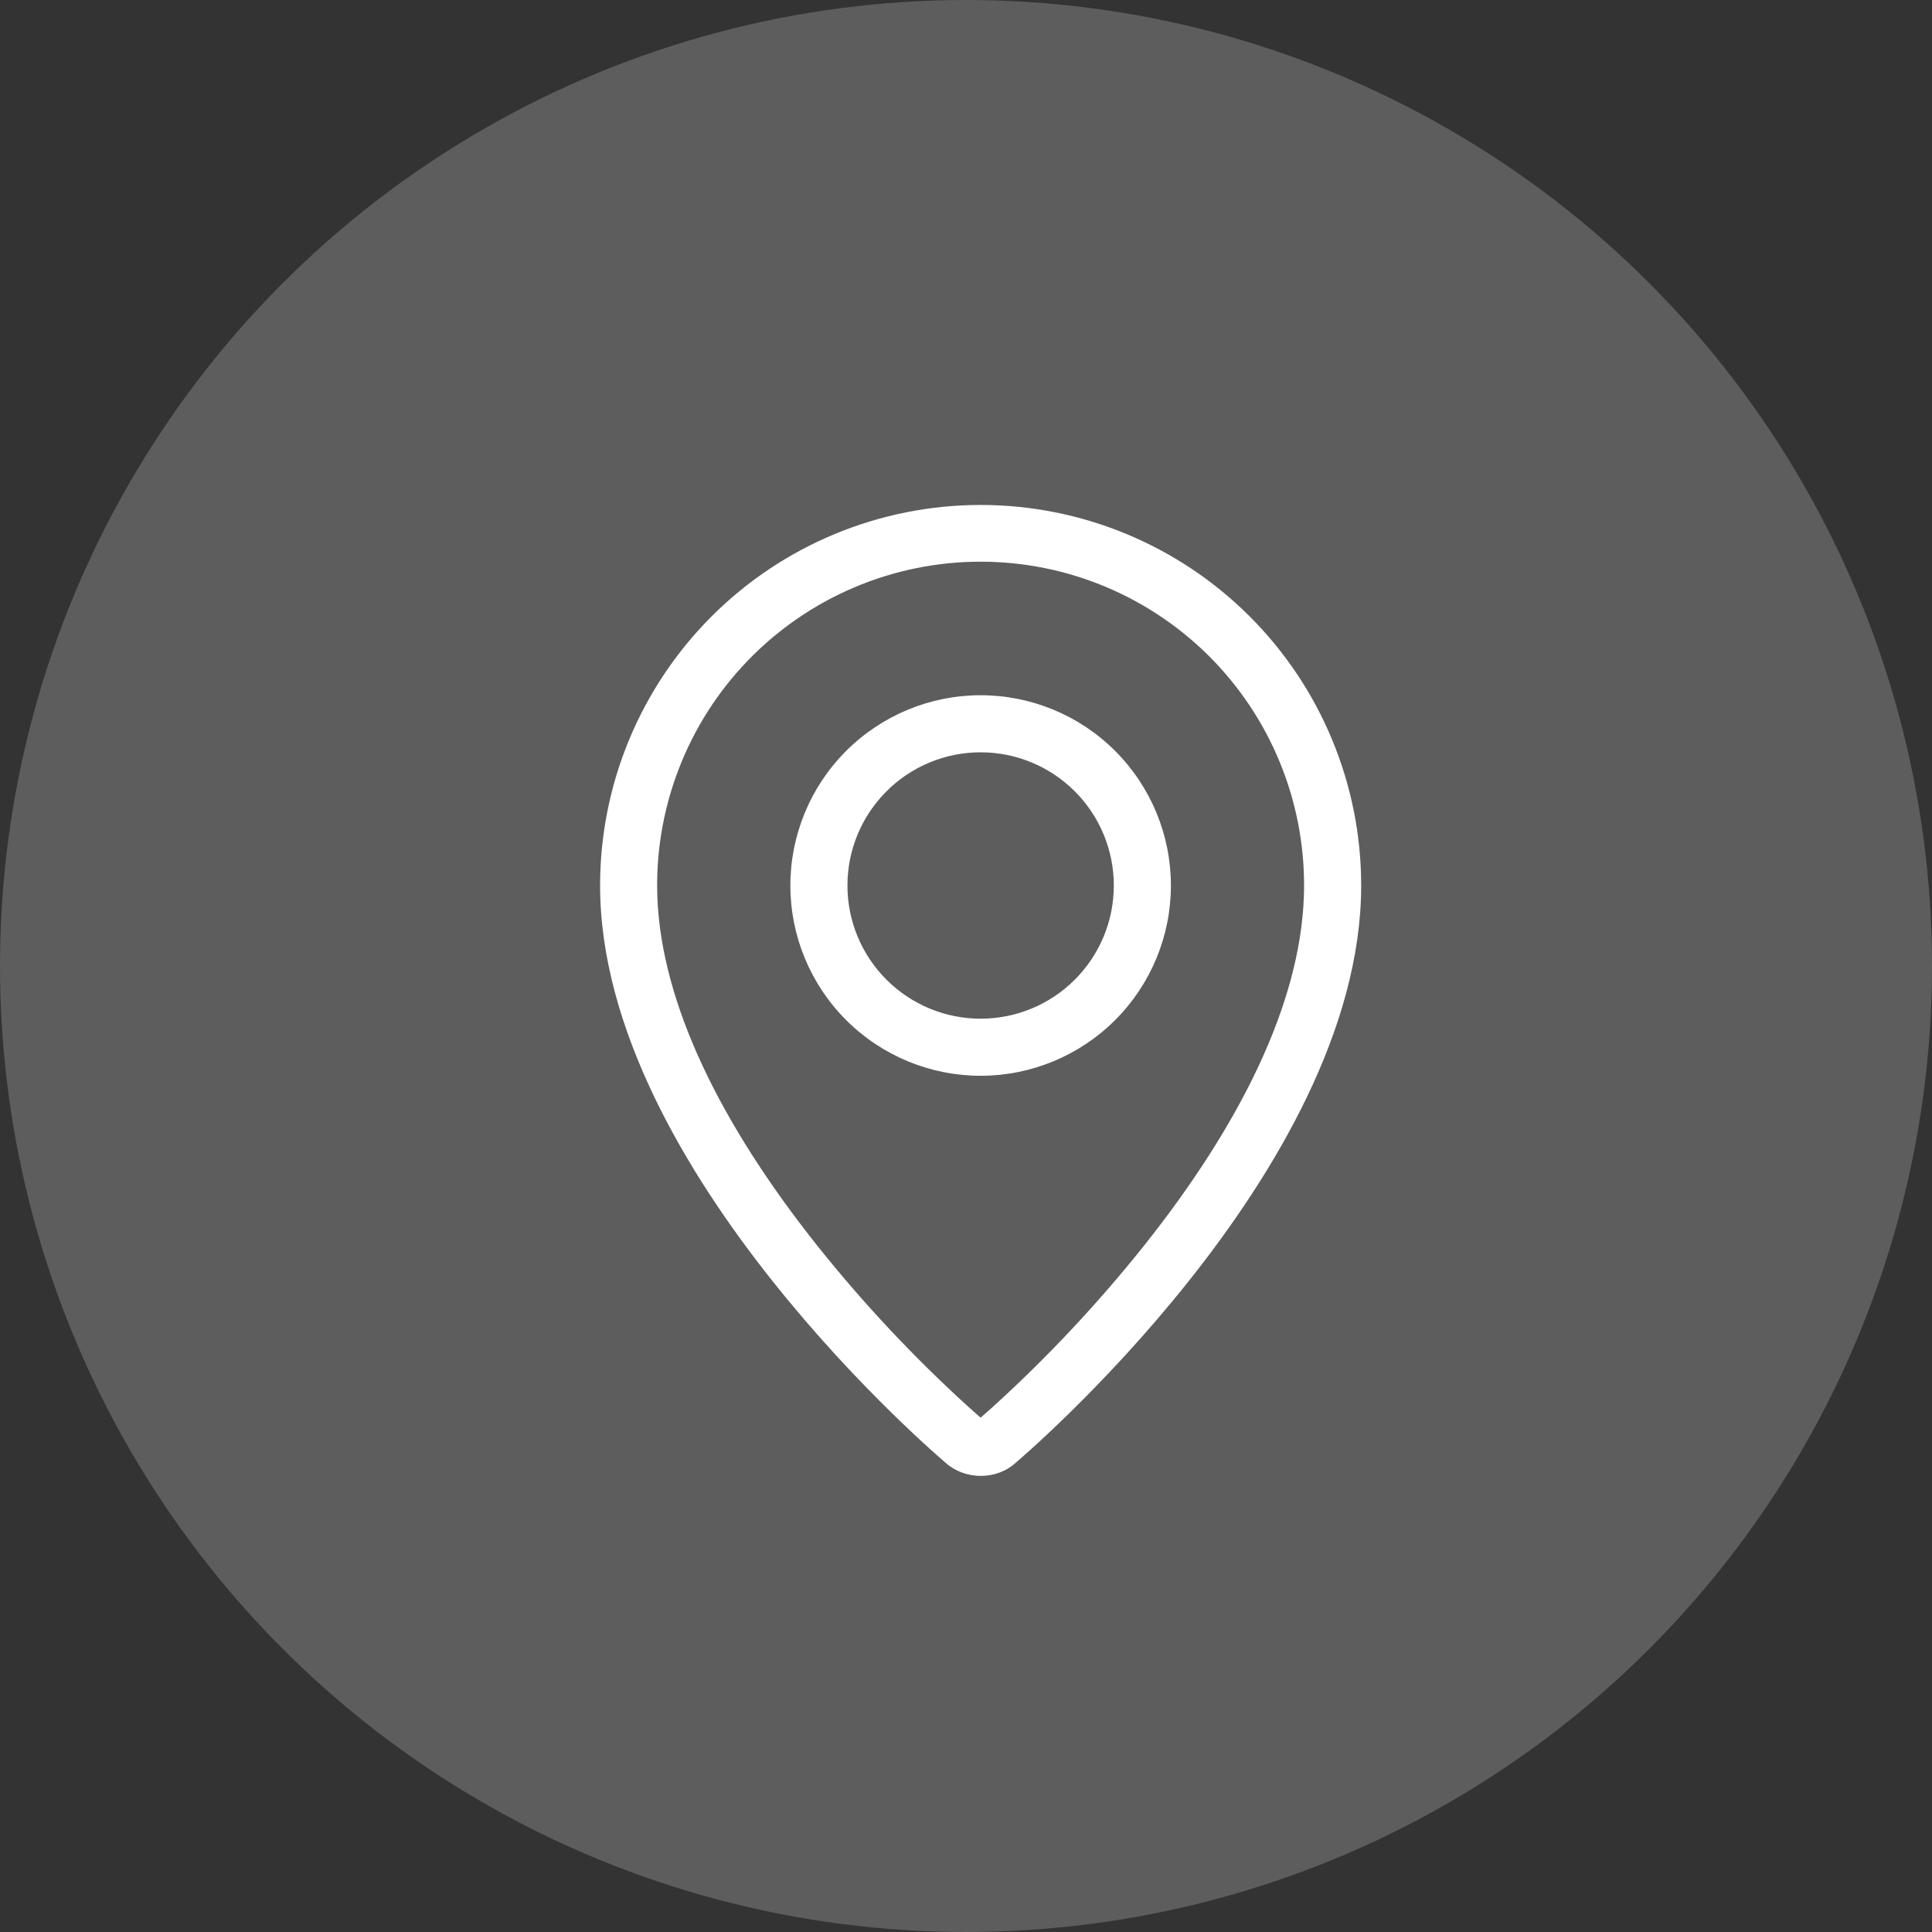
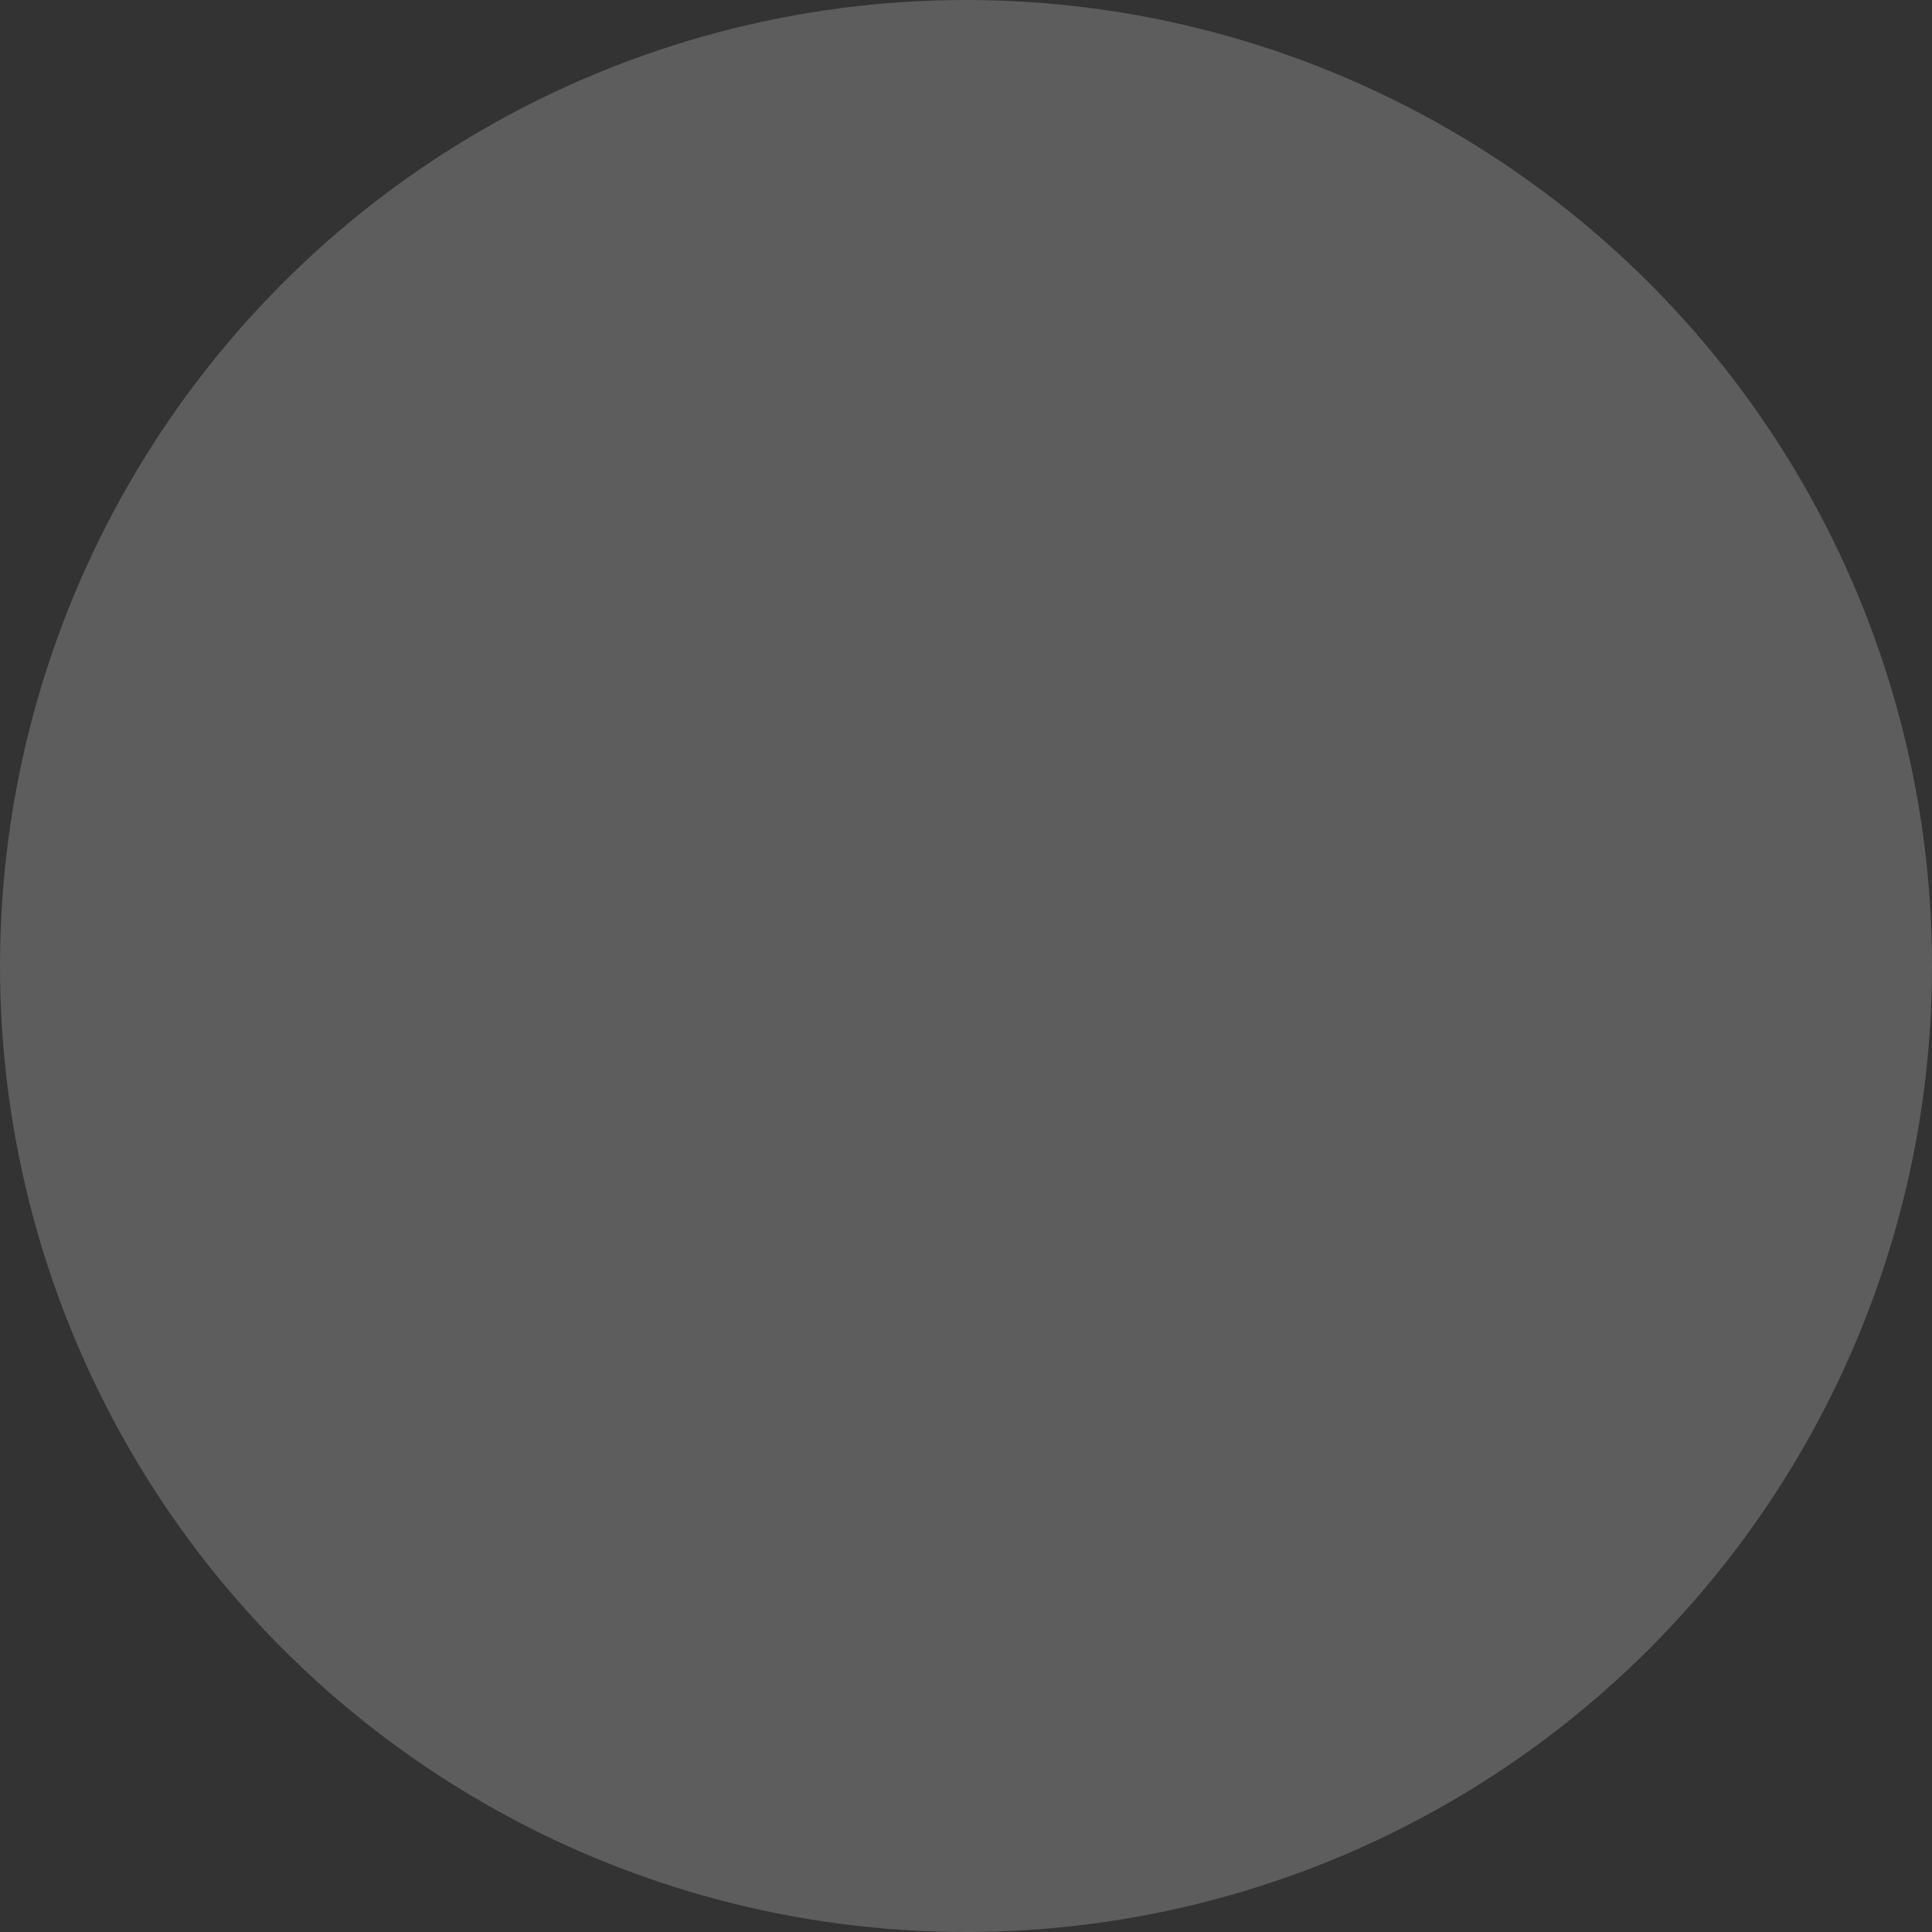
<svg xmlns="http://www.w3.org/2000/svg" width="66" height="66" viewBox="0 0 66 66" fill="none">
  <rect x="0" y="0" width="66" height="66" fill="#333333" stroke="none" />
  <circle opacity="0.34" cx="33" cy="33" r="33" fill="#ADADAD" />
-   <path fill-rule="evenodd" clip-rule="evenodd" d="M33.901 48.075C35.77 46.379 37.5 44.535 39.074 42.563C42.389 38.398 44.405 34.291 44.542 30.64C44.596 29.156 44.35 27.676 43.82 26.29C43.289 24.903 42.484 23.637 41.454 22.568C40.423 21.499 39.187 20.649 37.821 20.068C36.454 19.487 34.984 19.188 33.499 19.188C32.014 19.188 30.544 19.487 29.178 20.068C27.811 20.649 26.576 21.499 25.545 22.568C24.514 23.637 23.709 24.903 23.179 26.29C22.648 27.676 22.402 29.156 22.456 30.64C22.595 34.291 24.613 38.398 27.926 42.563C29.5 44.535 31.23 46.379 33.099 48.075C33.279 48.237 33.412 48.355 33.5 48.429L33.901 48.075ZM32.301 49.968C32.301 49.968 20.5 40.029 20.5 30.25C20.5 26.802 21.87 23.496 24.308 21.058C26.746 18.62 30.052 17.25 33.5 17.25C36.948 17.25 40.254 18.62 42.692 21.058C45.13 23.496 46.5 26.802 46.5 30.25C46.5 40.029 34.699 49.968 34.699 49.968C34.043 50.572 32.962 50.566 32.301 49.968ZM33.5 34.8C34.707 34.8 35.864 34.321 36.717 33.467C37.571 32.614 38.05 31.457 38.05 30.25C38.05 29.043 37.571 27.886 36.717 27.033C35.864 26.179 34.707 25.7 33.5 25.7C32.293 25.7 31.136 26.179 30.283 27.033C29.429 27.886 28.95 29.043 28.95 30.25C28.95 31.457 29.429 32.614 30.283 33.467C31.136 34.321 32.293 34.8 33.5 34.8ZM33.5 36.75C31.776 36.75 30.123 36.065 28.904 34.846C27.685 33.627 27 31.974 27 30.25C27 28.526 27.685 26.873 28.904 25.654C30.123 24.435 31.776 23.75 33.5 23.75C35.224 23.75 36.877 24.435 38.096 25.654C39.315 26.873 40 28.526 40 30.25C40 31.974 39.315 33.627 38.096 34.846C36.877 36.065 35.224 36.75 33.5 36.75Z" fill="white" />
</svg>